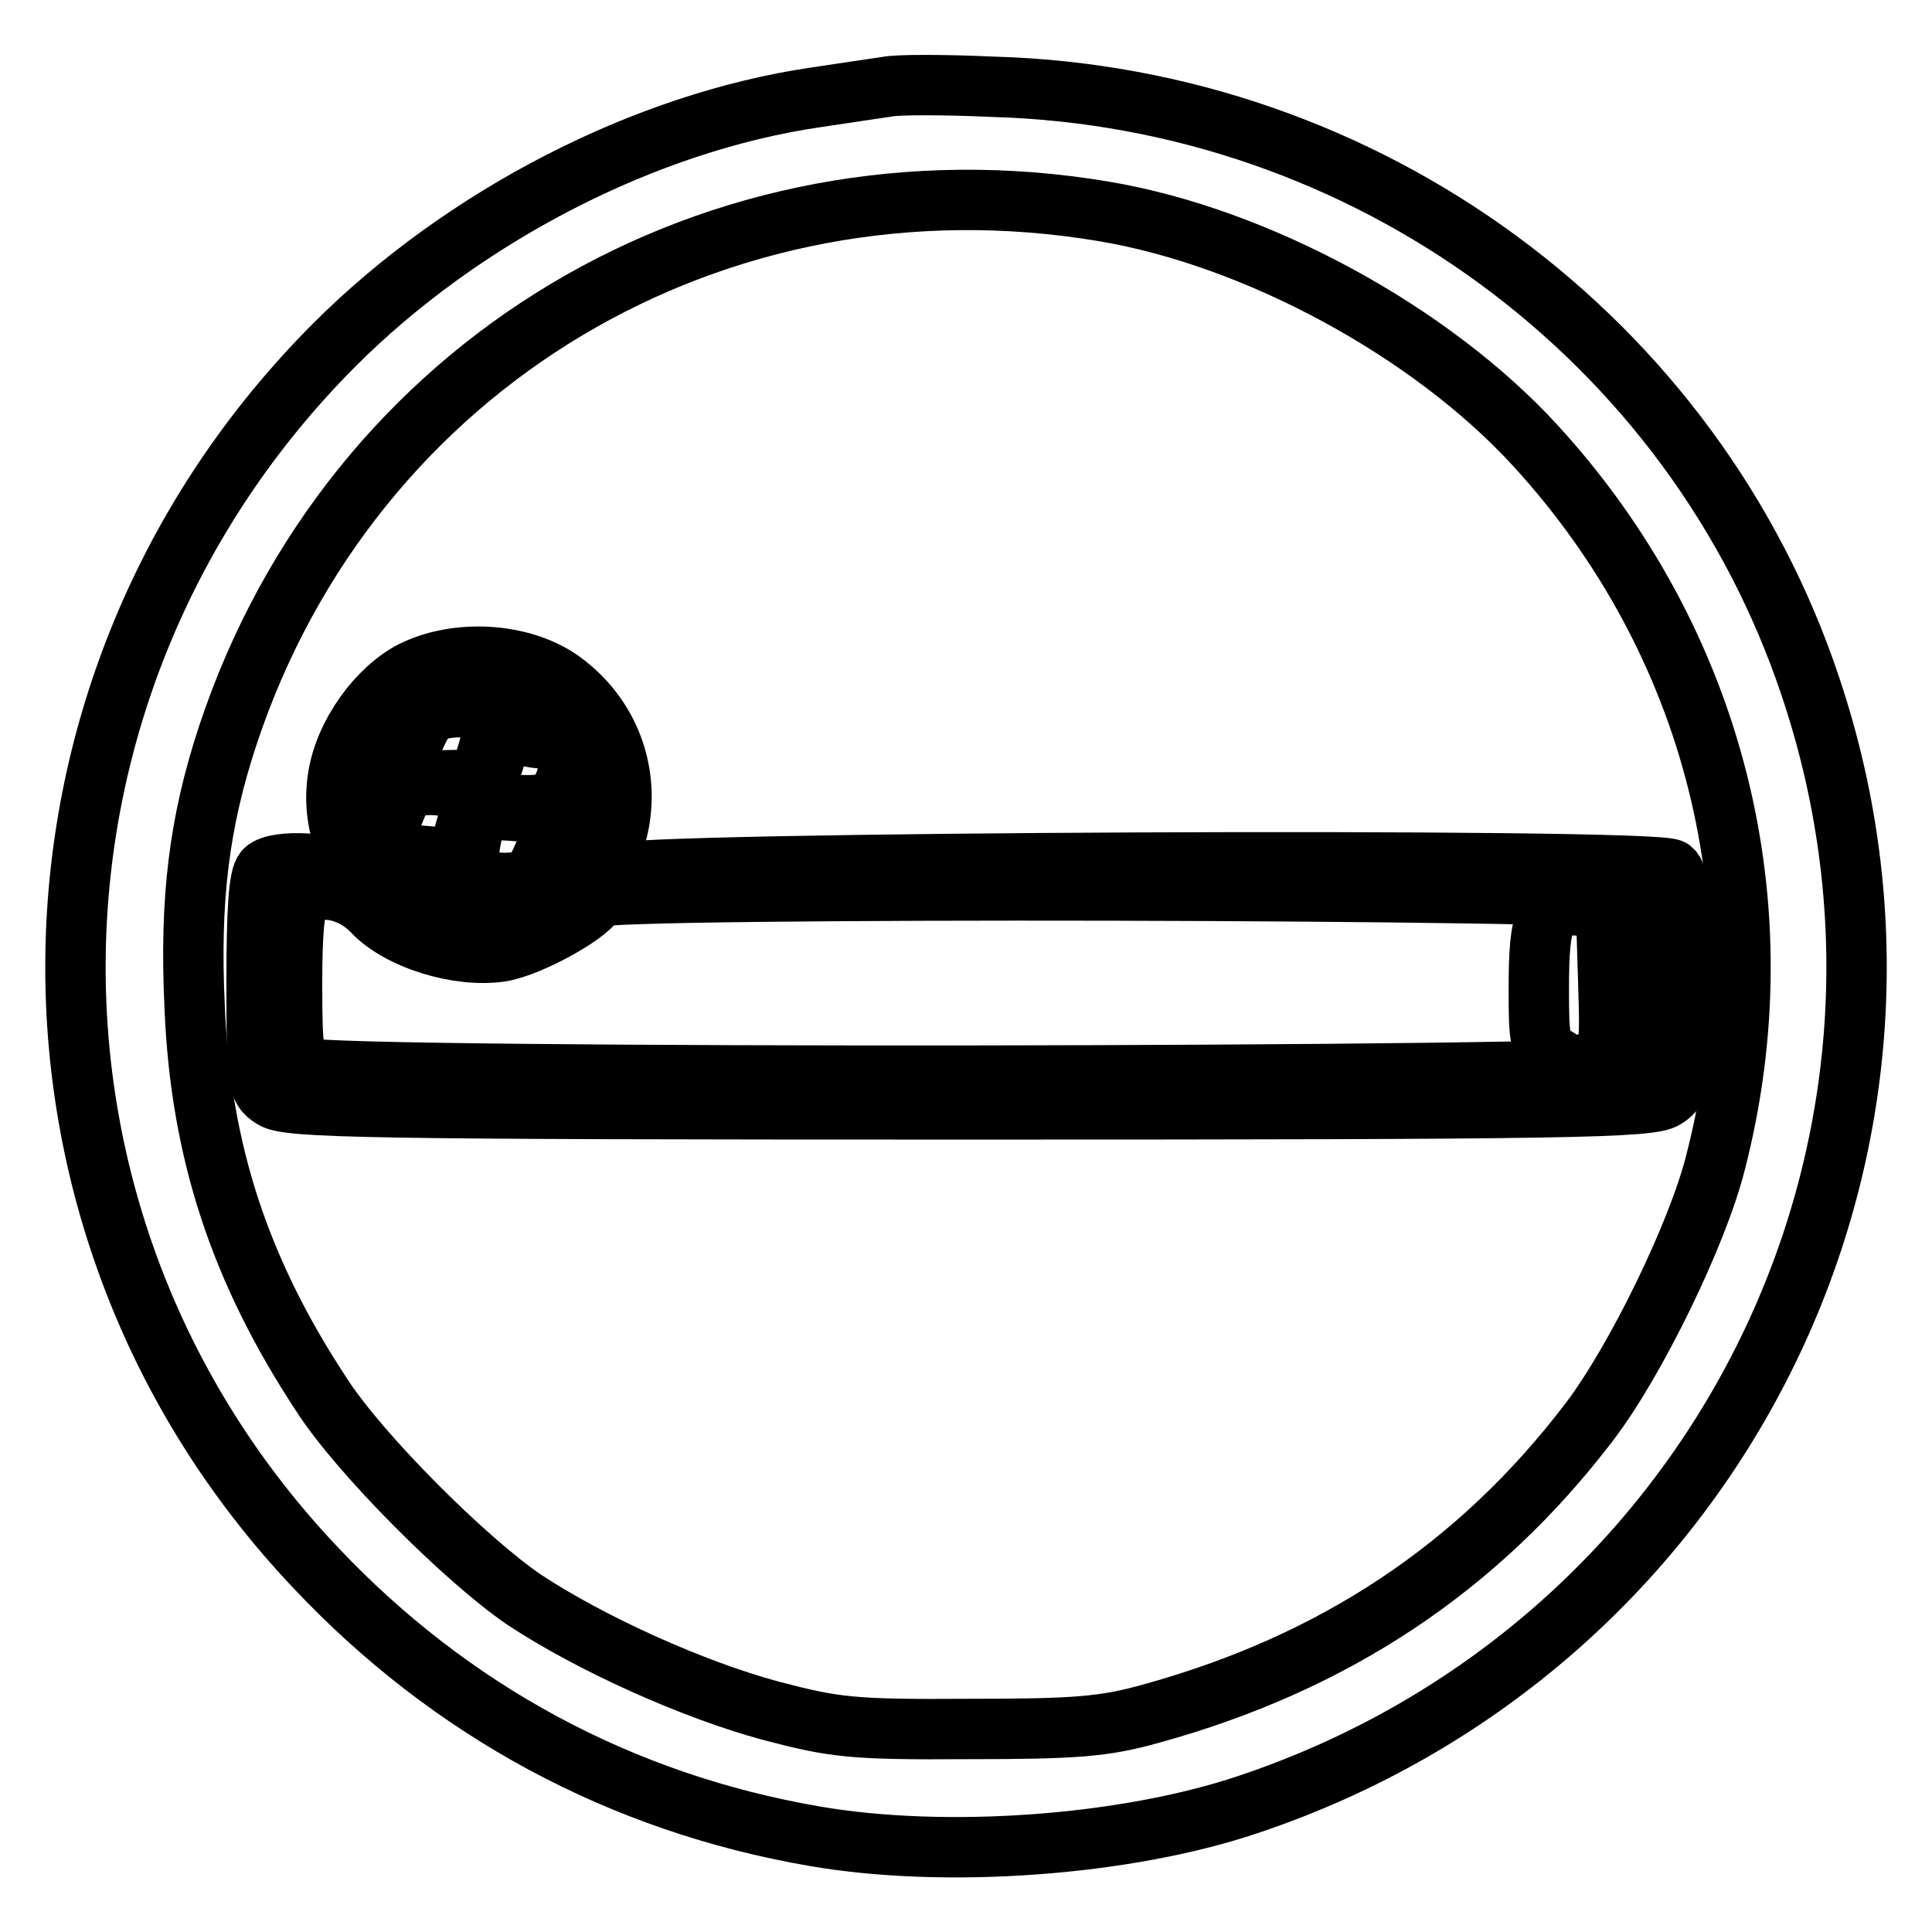
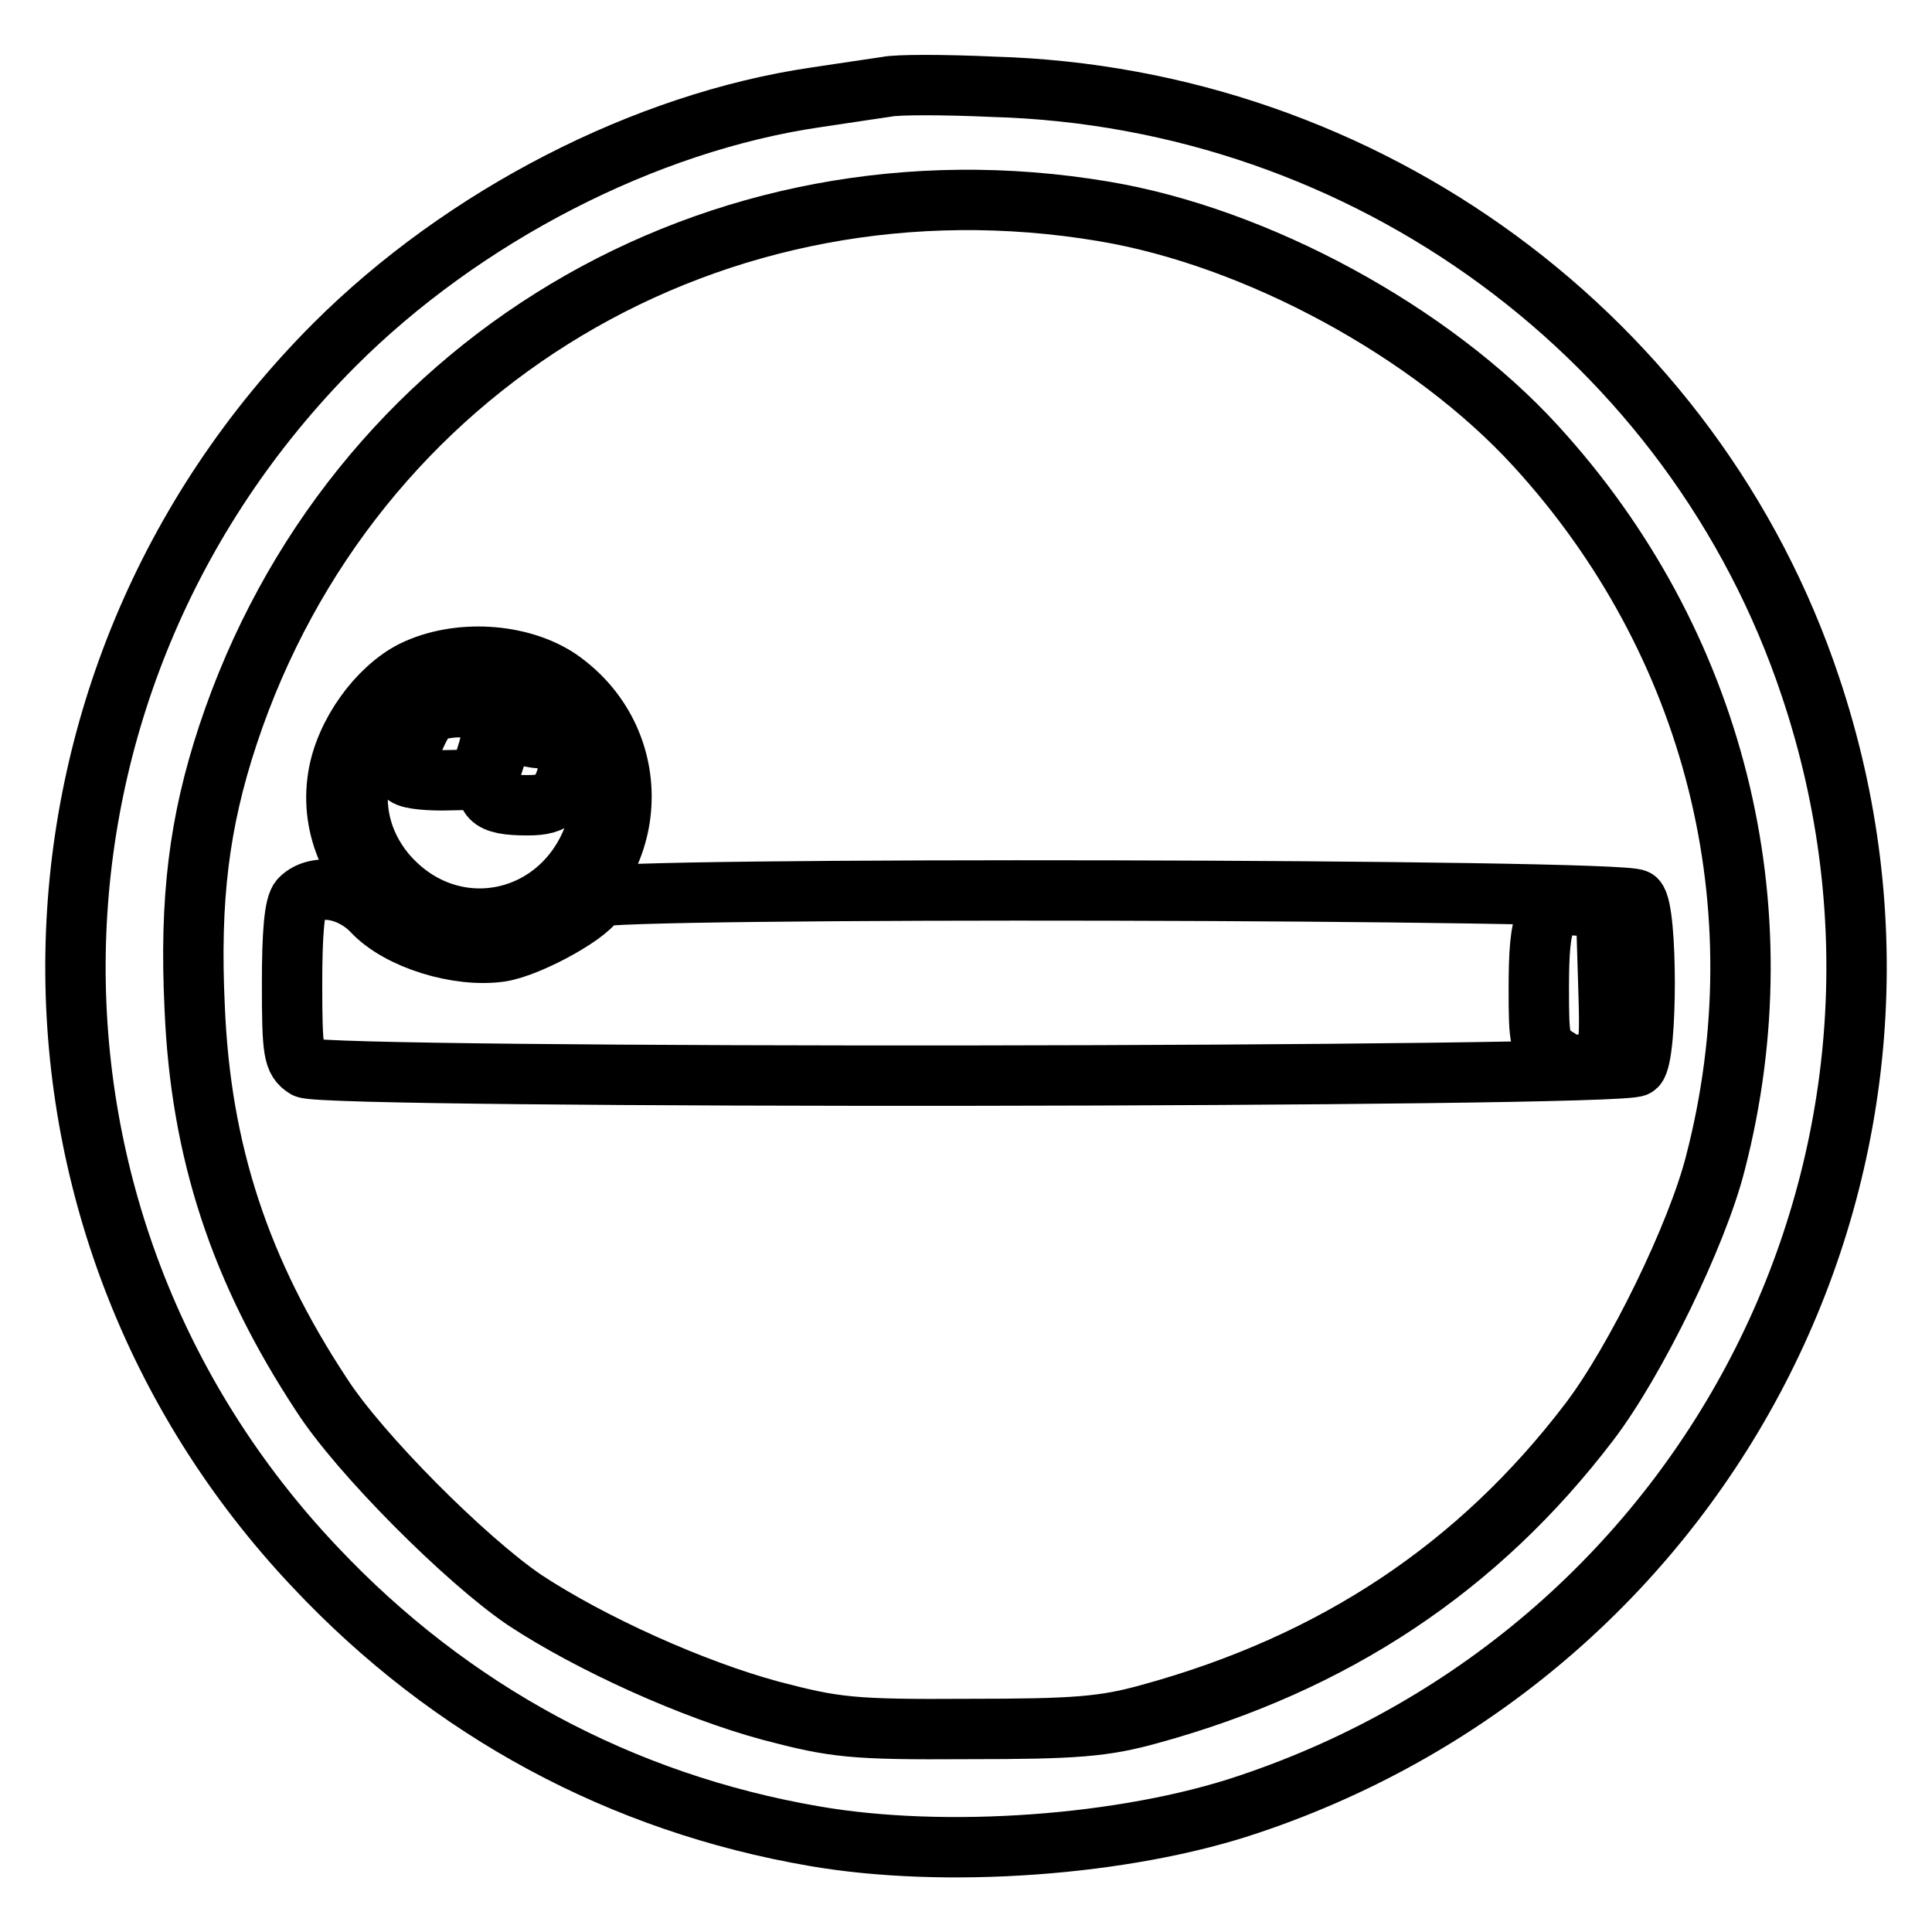
<svg xmlns="http://www.w3.org/2000/svg" version="1.1" x="0px" y="0px" viewBox="0 0 256 256" enable-background="new 0 0 256 256" xml:space="preserve">
  <g>
    <g>
      <path stroke-width="8" fill-opacity="0" stroke="#000000" d="M117.5,11.5c-1.3,0.2-5.5,0.8-9.4,1.4c-22.6,3.3-46.7,15.7-63.8,32.8C-0.4,90.5-1.6,161.9,41.8,207.7  c17.9,19,40.5,31.2,66.1,35.6c17.3,3,41.2,1.3,57.5-4.2c61.9-20.7,95.1-86.7,74.5-148.1c-15.4-46.2-58.8-78.1-108.3-79.5  C125.1,11.2,118.8,11.2,117.5,11.5z M146.2,28c20.4,3.4,43.5,16,57.3,31.1c23.7,25.9,32.6,61,23.8,95  c-2.4,9.5-10.6,26.3-16.7,34.3c-14.7,19.3-33.8,32-58.2,38.7c-6.1,1.7-9.9,2-24.1,2c-15.4,0.1-17.7-0.2-26.1-2.4  c-10.4-2.8-23.9-8.9-32.7-14.7c-7.8-5.3-21.9-19.4-26.9-27.2c-10.8-16.4-16-32.2-16.8-51.2c-0.7-14.5,0.6-24.7,4.4-36.2  C46.5,48.2,94.9,19.4,146.2,28z" />
      <path stroke-width="8" fill-opacity="0" stroke="#000000" d="M54.7,88.9c-4.7,2.4-9,8.4-9.9,14c-2.3,14,13.2,25.8,26.3,19.8c13.6-6.1,15.2-24.2,3-32.7  C68.9,86.5,60.6,86,54.7,88.9z M70.5,91.2c6.6,3.4,10.6,11.8,8.6,18.3c-3.9,13.1-19.4,16.5-28.1,6.1c-6.6-8.1-3.9-19.3,5.9-24.7  C59.7,89.4,67.4,89.6,70.5,91.2z" />
      <path stroke-width="8" fill-opacity="0" stroke="#000000" d="M57.4,94.2c-1.3,0.3-3.7,5.7-3.7,8.4c0,0.5,2.3,0.8,4.9,0.8l4.9-0.1l1.2-3.9c1-3.6,0.9-4-0.7-4.9  C62.3,93.5,60.1,93.5,57.4,94.2z" />
      <path stroke-width="8" fill-opacity="0" stroke="#000000" d="M66.5,97.6c-0.3,0.6-0.8,2.5-1.4,4.3c-1.2,3.8-0.4,4.8,4.8,4.8c3.8,0,4.7-1,5.9-6.5c0.7-3,0.6-3.1-1.7-2.5  c-1.3,0.3-3.5,0.2-4.9-0.4C67.4,96.6,66.7,96.7,66.5,97.6z" />
-       <path stroke-width="8" fill-opacity="0" stroke="#000000" d="M54,104.5c-1.1,0.4-3.6,7.6-2.9,8.3c0.2,0.2,2.3,0.5,4.9,0.6l4.6,0.4l1.1-4c1.1-3.6,1-4-0.5-4.9  C59.4,103.9,56,103.7,54,104.5z" />
-       <path stroke-width="8" fill-opacity="0" stroke="#000000" d="M63.6,107.6c-1.3,2.2-2,7.5-1.1,8.4c1.1,1.1,6.2,1.4,7.8,0.3c0.9-0.6,3.2-6.1,3.2-7.8  C73.4,107.7,64,106.9,63.6,107.6z" />
-       <path stroke-width="8" fill-opacity="0" stroke="#000000" d="M35.1,115.3c-0.8,0.8-1.1,5.2-1.1,14.9c0,13.2,0.1,14,2.1,15.3c1.9,1.3,12.2,1.5,92.3,1.5  c80.1,0,90.4-0.2,92.3-1.5c2-1.3,2.1-2.1,2.1-15.3c0-10.6-0.3-14.2-1.3-15c-1.9-1.6-139.6-1-140.2,0.6c-0.3,0.9,13.7,1.2,67.7,1.2  c37.4,0,68.7,0.3,69.5,0.6c1.2,0.5,1.5,2.5,1.5,12.7c0,11-0.2,12.1-1.8,13c-1.2,0.7-31,0.9-89.9,0.9c-78.2,0-88.3-0.2-90.2-1.5  c-2-1.3-2.1-2.2-2.1-12.5c0-7.3,0.4-11.4,1.1-12.1c0.7-0.7,2.7-1.1,4.8-1.1c2.4,0,3.5-0.4,3.3-1.2  C44.5,114.3,36.6,113.8,35.1,115.3z" />
      <path stroke-width="8" fill-opacity="0" stroke="#000000" d="M39.8,119.1c-0.8,0.8-1.1,4.6-1.1,11.3c0,9,0.2,10.1,1.8,11.1c2.8,1.5,174.8,1.3,176.3-0.2  c1.5-1.5,1.5-20.6,0-22.1c-1.4-1.4-137.8-1.7-137.8-0.3c0,1.7-8.7,6.6-12.7,7.2c-5.6,0.8-13.4-1.6-16.9-5.3  C46.6,117.8,42,116.9,39.8,119.1z M213.1,130c0.3,9.4,0.2,9.6-2.1,10.6c-1.9,0.9-2.8,0.8-4.8-0.5c-2.2-1.4-2.3-2.1-2.3-9.1  c0-9.6,0.8-11.4,5.4-11l3.5,0.3L213.1,130z" />
    </g>
  </g>
</svg>